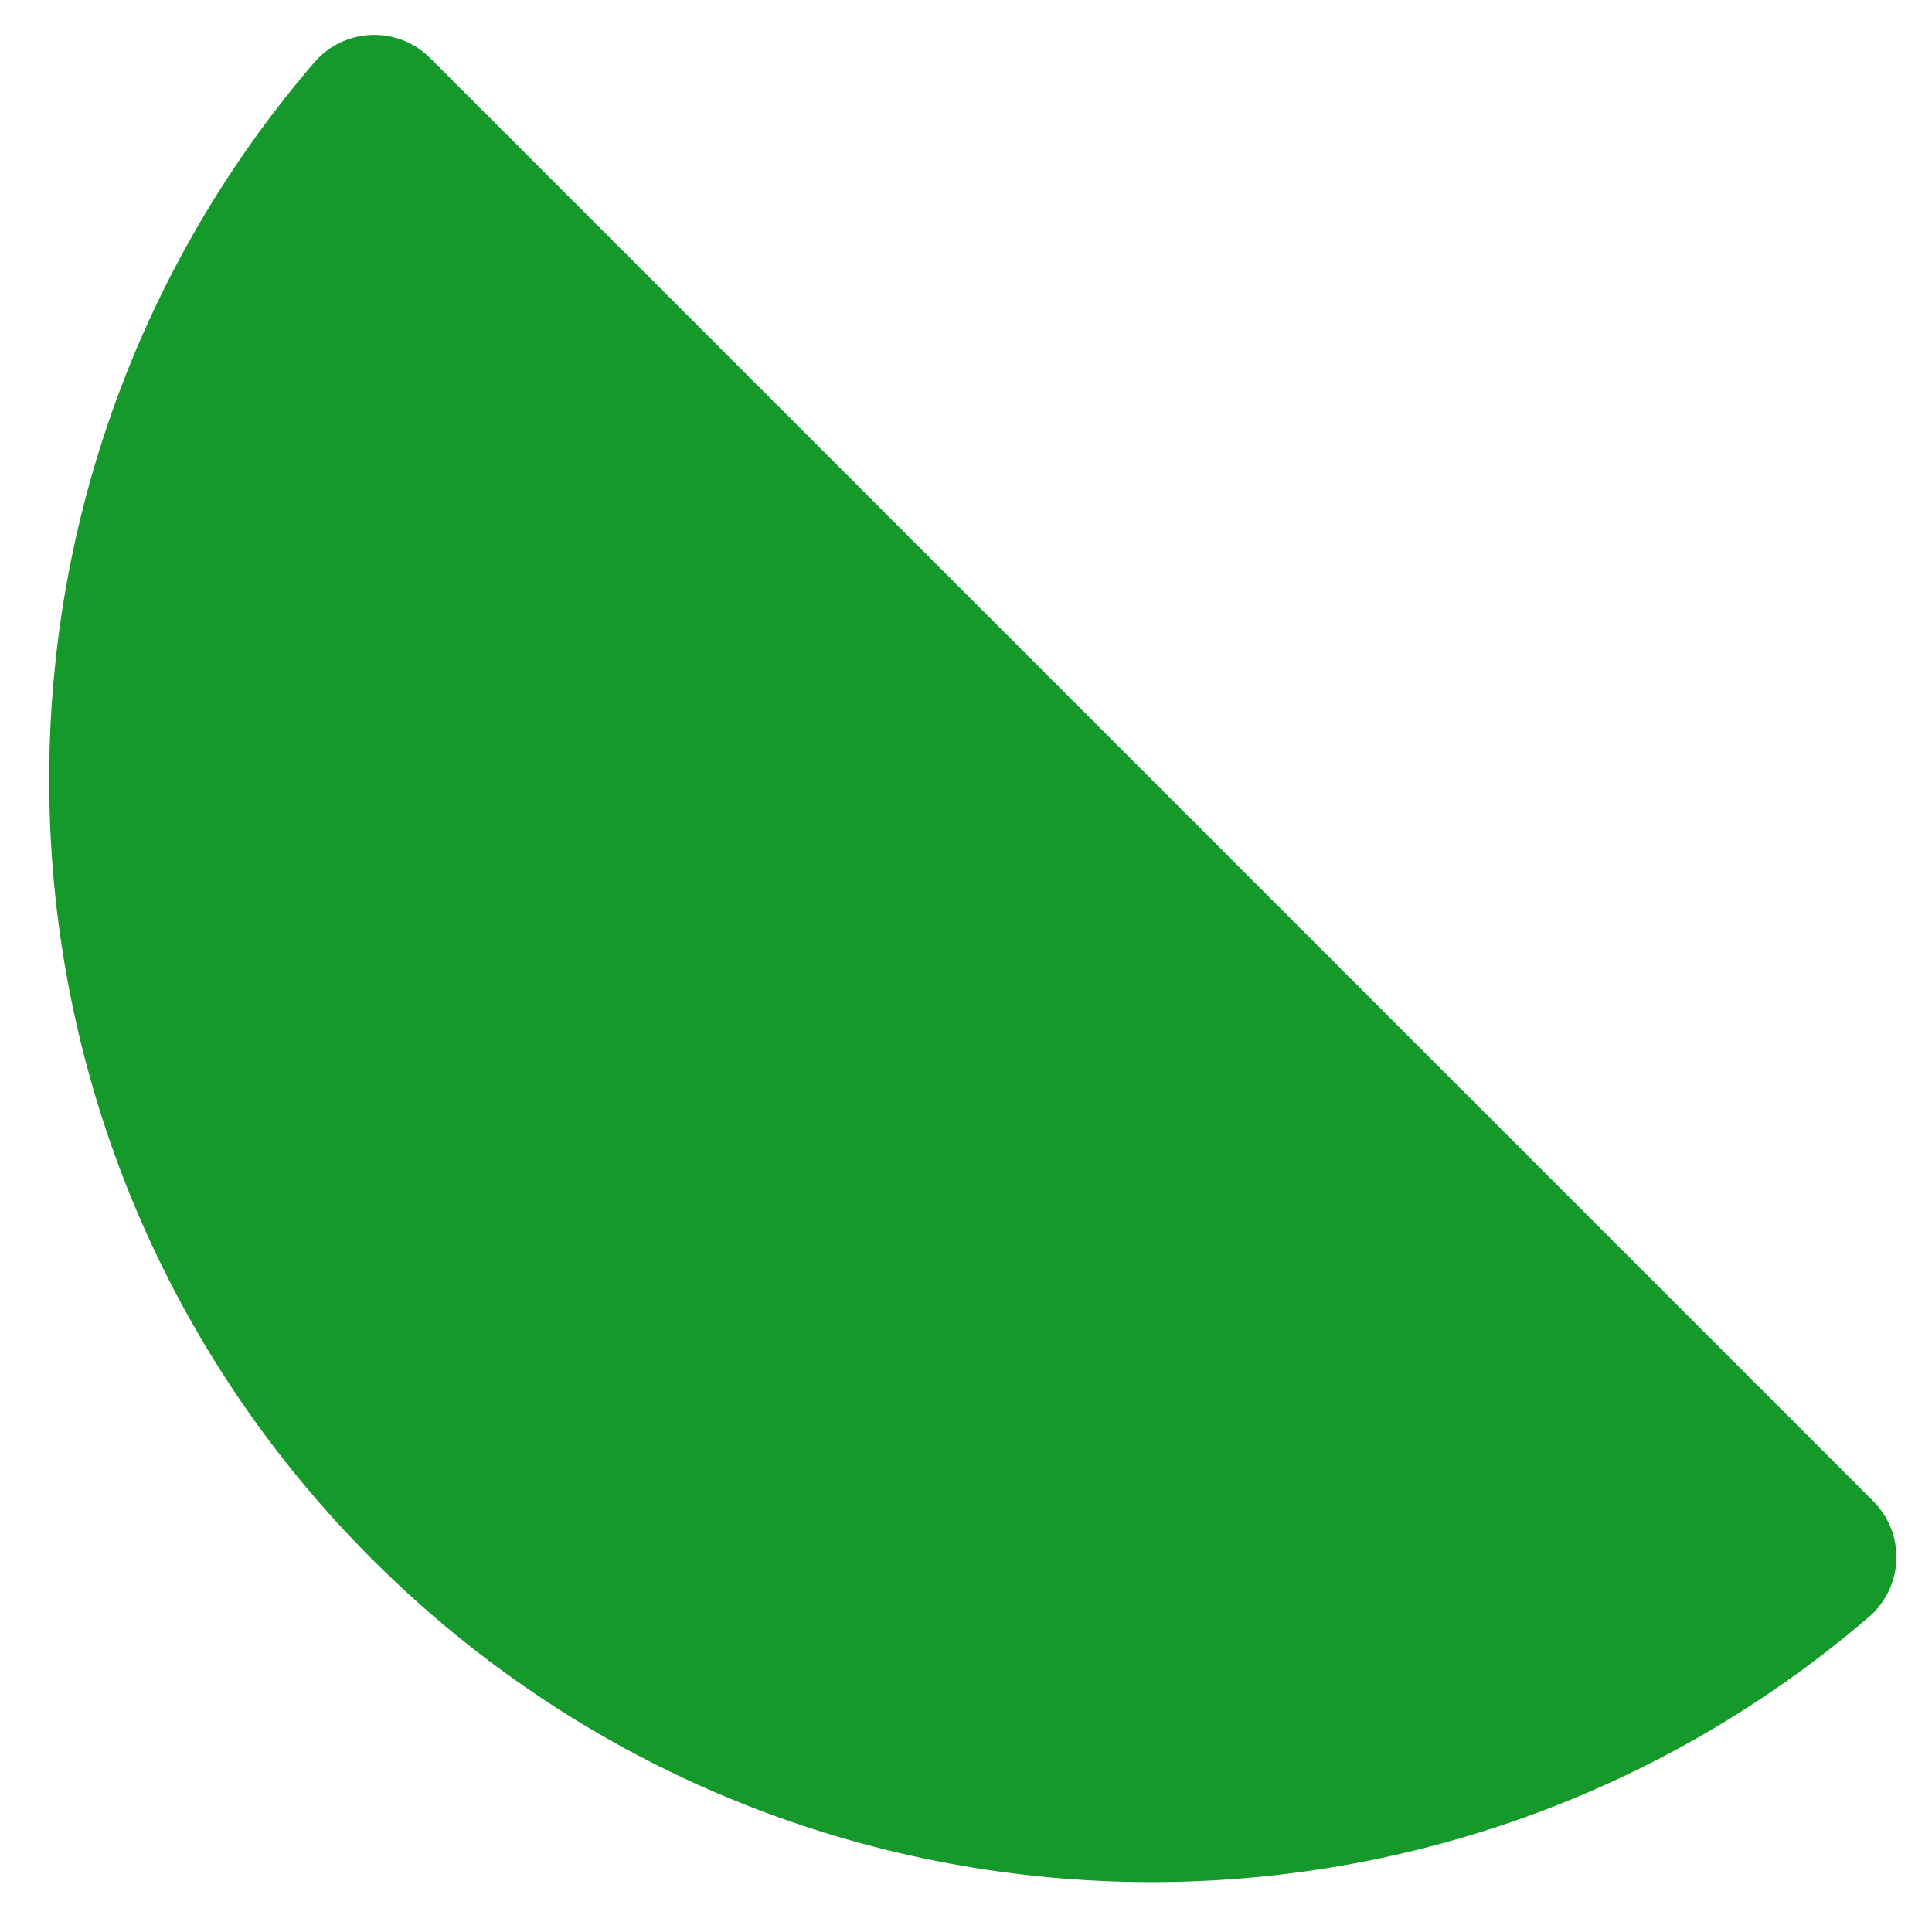
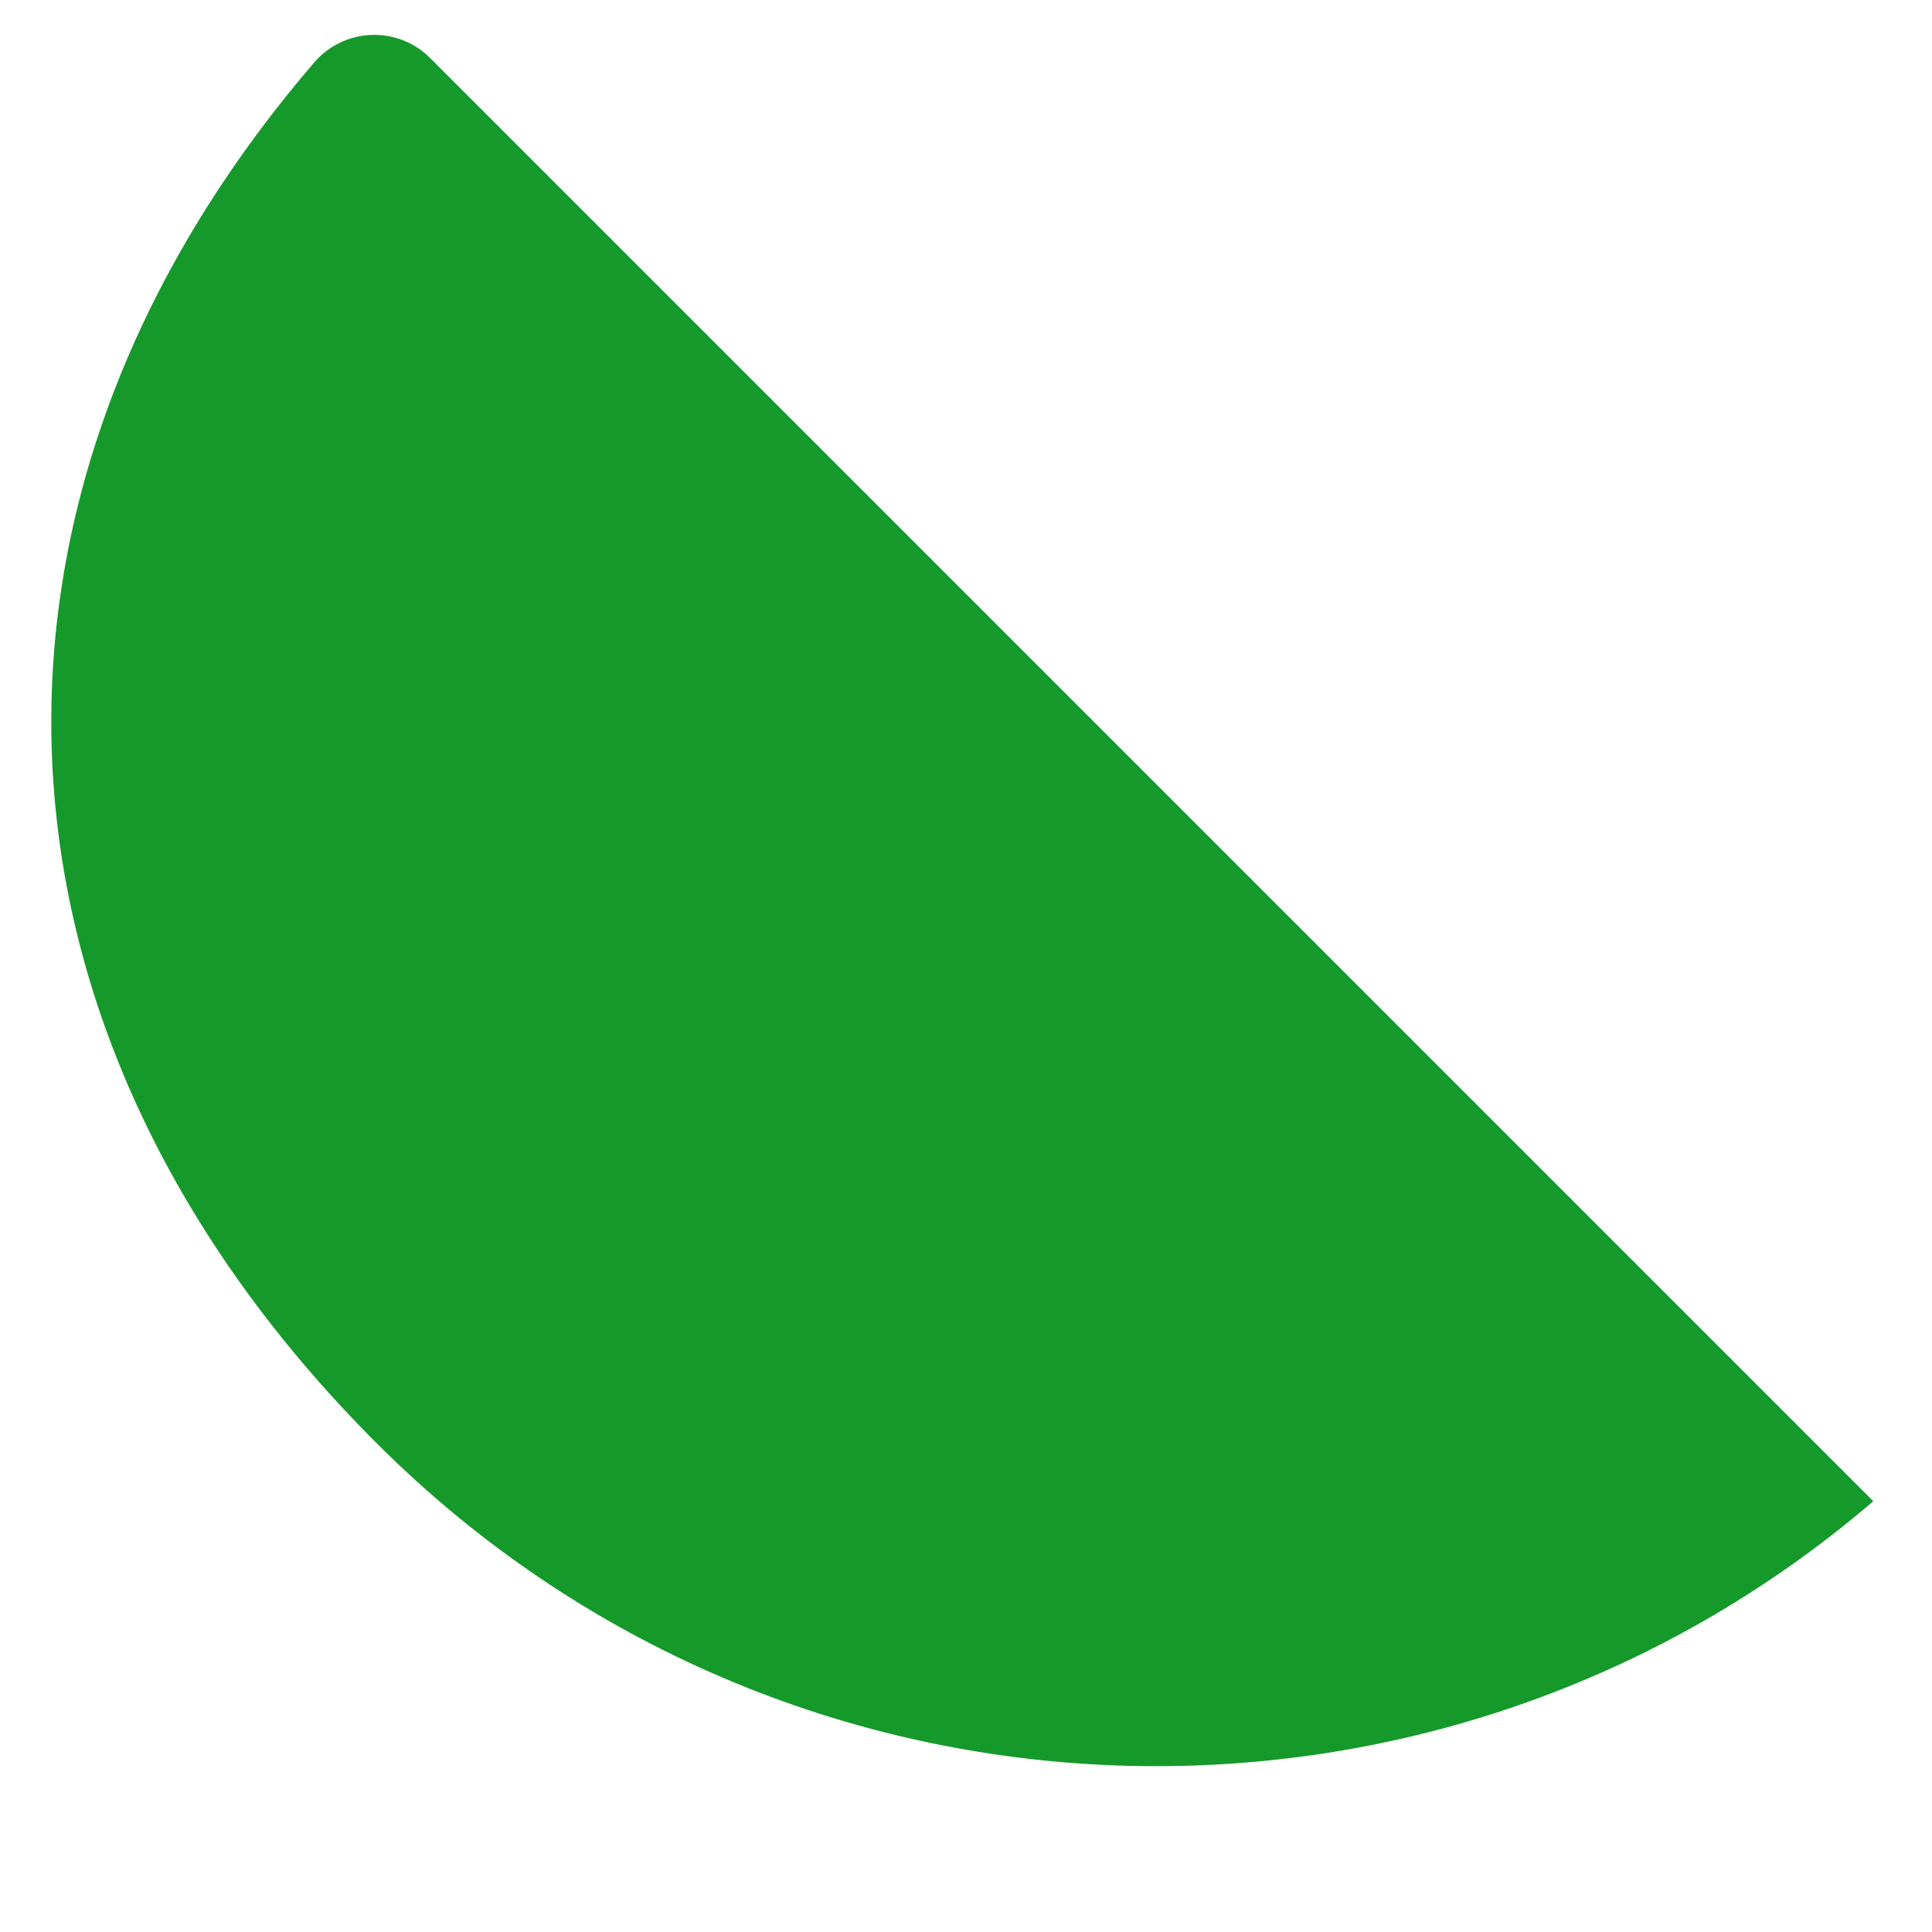
<svg xmlns="http://www.w3.org/2000/svg" version="1.1" x="0px" y="0px" viewBox="0 0 512 512" enable-background="new 0 0 512 512" xml:space="preserve">
  <g id="Layer_2">
-     <path fill="#16992B" d="M496.444,397.839c8.633,8.633,8.047,22.769-1.219,30.719c-114.791,98.487-287.892,93.367-396.619-15.361   S-15.242,131.368,83.245,16.577c7.95-9.266,22.086-9.852,30.719-1.219L496.444,397.839z" />
+     <path fill="#16992B" d="M496.444,397.839c-114.791,98.487-287.892,93.367-396.619-15.361   S-15.242,131.368,83.245,16.577c7.95-9.266,22.086-9.852,30.719-1.219L496.444,397.839z" />
  </g>
  <g id="Layer_1">
</g>
</svg>